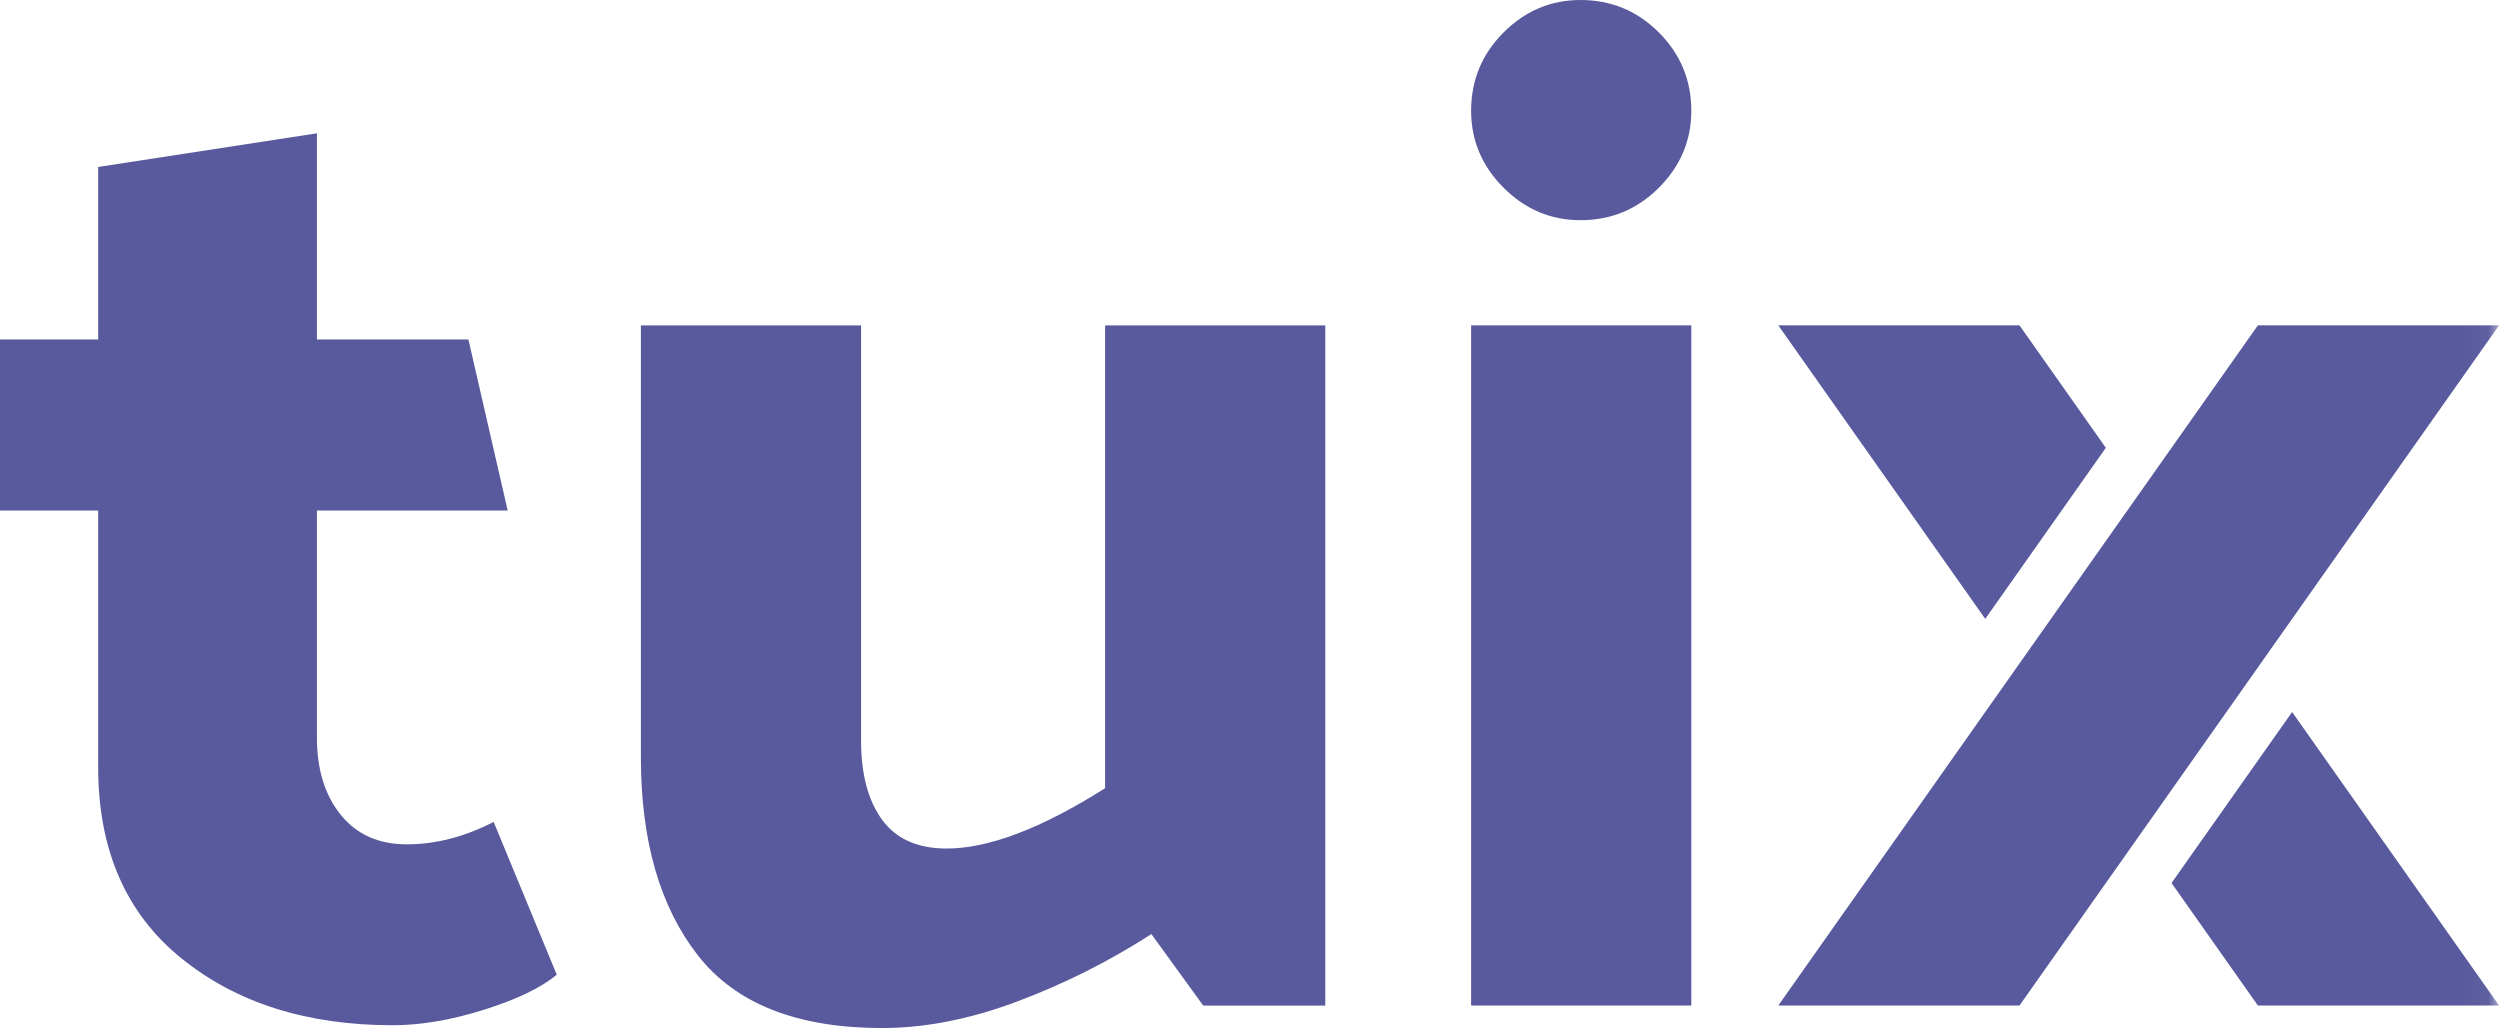
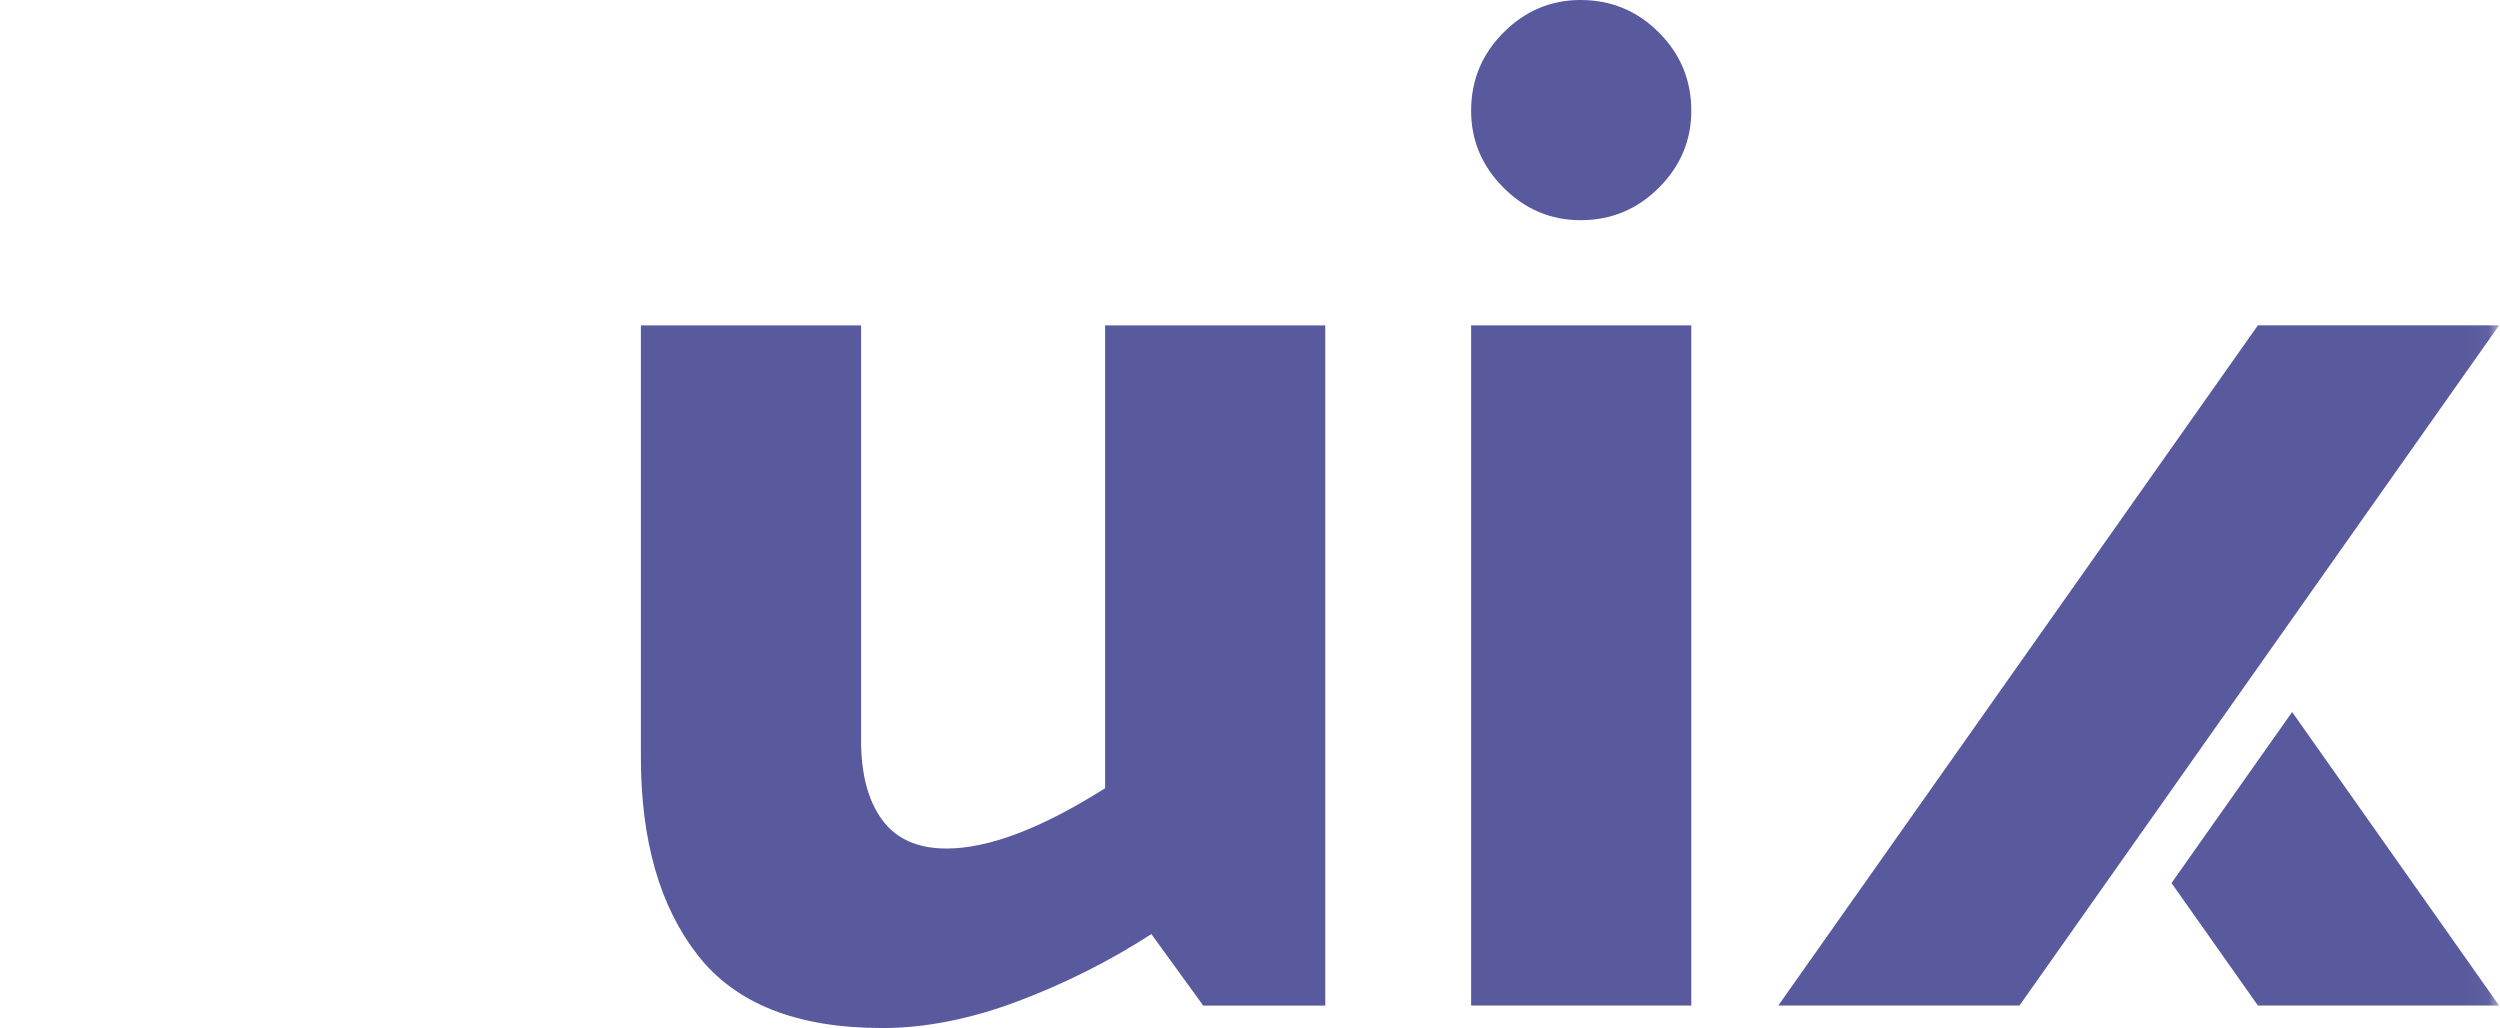
<svg xmlns="http://www.w3.org/2000/svg" width="107" height="44" viewBox="0 0 107 44" fill="none">
-   <path fill-rule="evenodd" clip-rule="evenodd" d="M20.048 14.528L21.729 21.851H13.565V31.575C13.565 32.936 13.905 34.036 14.586 34.876C15.266 35.717 16.206 36.137 17.407 36.137C18.646 36.137 19.887 35.818 21.128 35.177L23.83 41.719C23.148 42.28 22.108 42.78 20.708 43.219C19.307 43.66 18.007 43.88 16.807 43.88C13.125 43.88 10.104 42.919 7.743 40.999C5.381 39.078 4.202 36.358 4.202 32.835V21.851H0V14.528H4.202V7.146L13.565 5.705V14.528H20.048Z" fill="#585A9D" />
  <path fill-rule="evenodd" clip-rule="evenodd" d="M47.298 13.928H56.722V43.04H51.499L49.279 39.979C47.478 41.14 45.567 42.1 43.547 42.86C41.525 43.619 39.594 44 37.755 44C34.112 44 31.482 42.96 29.861 40.879C28.24 38.798 27.43 35.977 27.43 32.415V13.928H36.854V31.695C36.854 33.136 37.154 34.267 37.755 35.087C38.354 35.907 39.275 36.317 40.515 36.317C42.316 36.317 44.576 35.457 47.298 33.736V13.928Z" fill="#585A9D" />
  <path fill-rule="evenodd" clip-rule="evenodd" d="M67.648 9.424C66.377 9.424 65.279 8.961 64.353 8.035C63.427 7.109 62.964 6.011 62.964 4.74C62.964 3.432 63.427 2.316 64.353 1.389C65.279 0.463 66.377 0 67.648 0C68.956 0 70.073 0.463 70.999 1.389C71.925 2.316 72.388 3.432 72.388 4.74C72.388 6.011 71.925 7.109 70.999 8.035C70.073 8.961 68.956 9.424 67.648 9.424Z" fill="#585A9D" />
  <mask id="mask0" mask-type="alpha" maskUnits="userSpaceOnUse" x="0" y="0" width="107" height="44">
    <path fill-rule="evenodd" clip-rule="evenodd" d="M0 44H106.961V0H0V44Z" fill="white" />
  </mask>
  <g mask="url(#mask0)">
    <path fill-rule="evenodd" clip-rule="evenodd" d="M62.964 43.037H72.388V13.926H62.964V43.037Z" fill="#585A9D" />
    <path fill-rule="evenodd" clip-rule="evenodd" d="M96.638 13.924L76.11 43.038H86.433L106.961 13.924H96.638Z" fill="#585A9D" />
-     <path fill-rule="evenodd" clip-rule="evenodd" d="M90.13 19.167L86.433 13.924H76.11L84.968 26.488L90.13 19.167Z" fill="#585A9D" />
    <path fill-rule="evenodd" clip-rule="evenodd" d="M92.941 37.794L96.638 43.037H106.961L98.103 30.474L92.941 37.794Z" fill="#585A9D" />
  </g>
</svg>